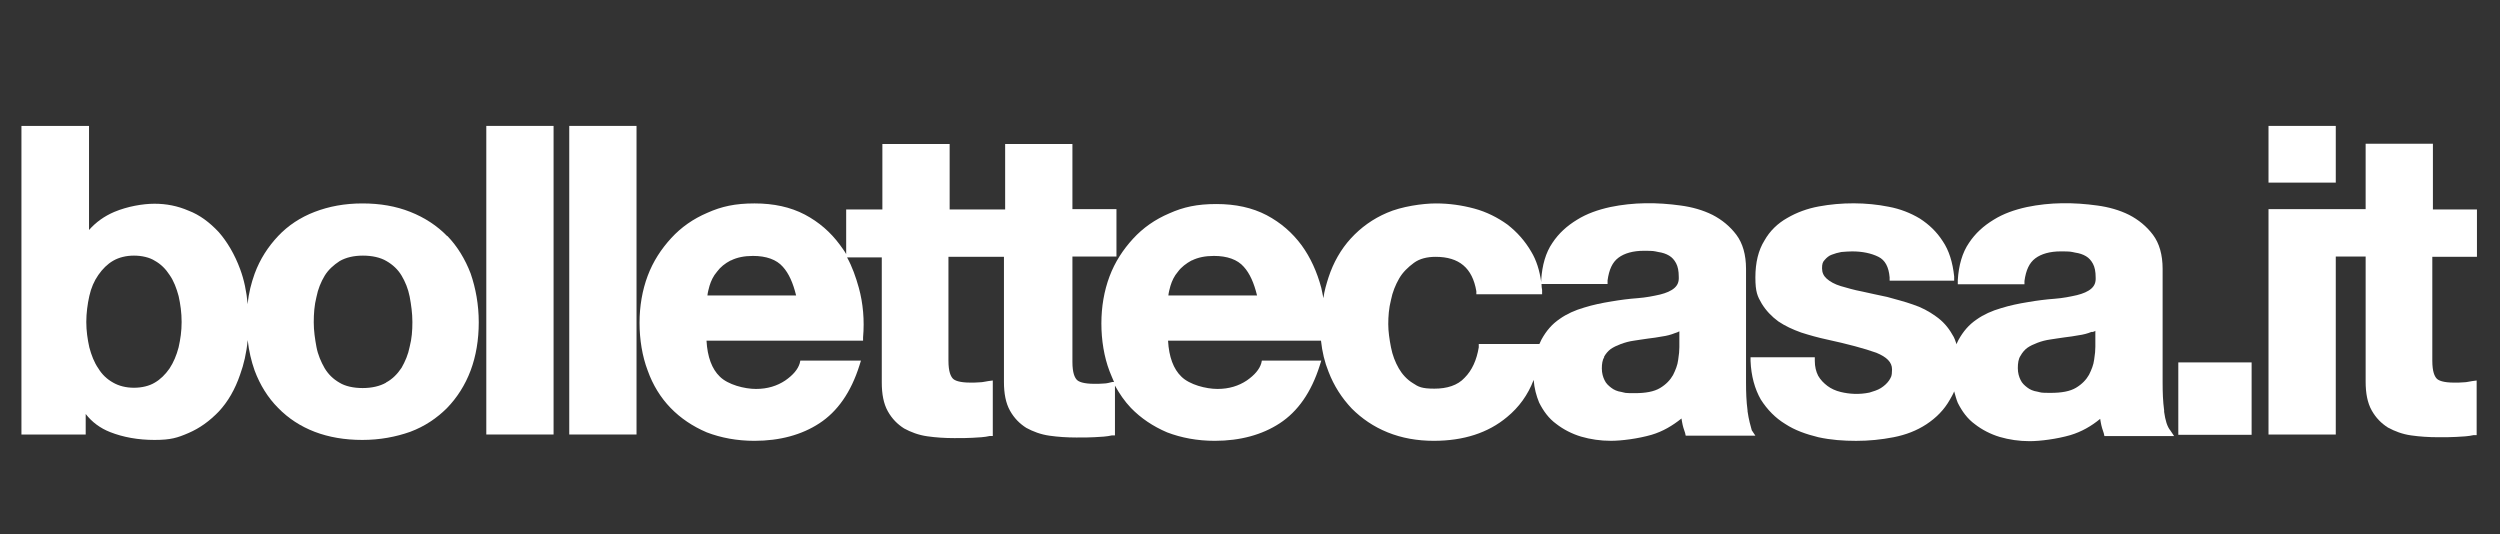
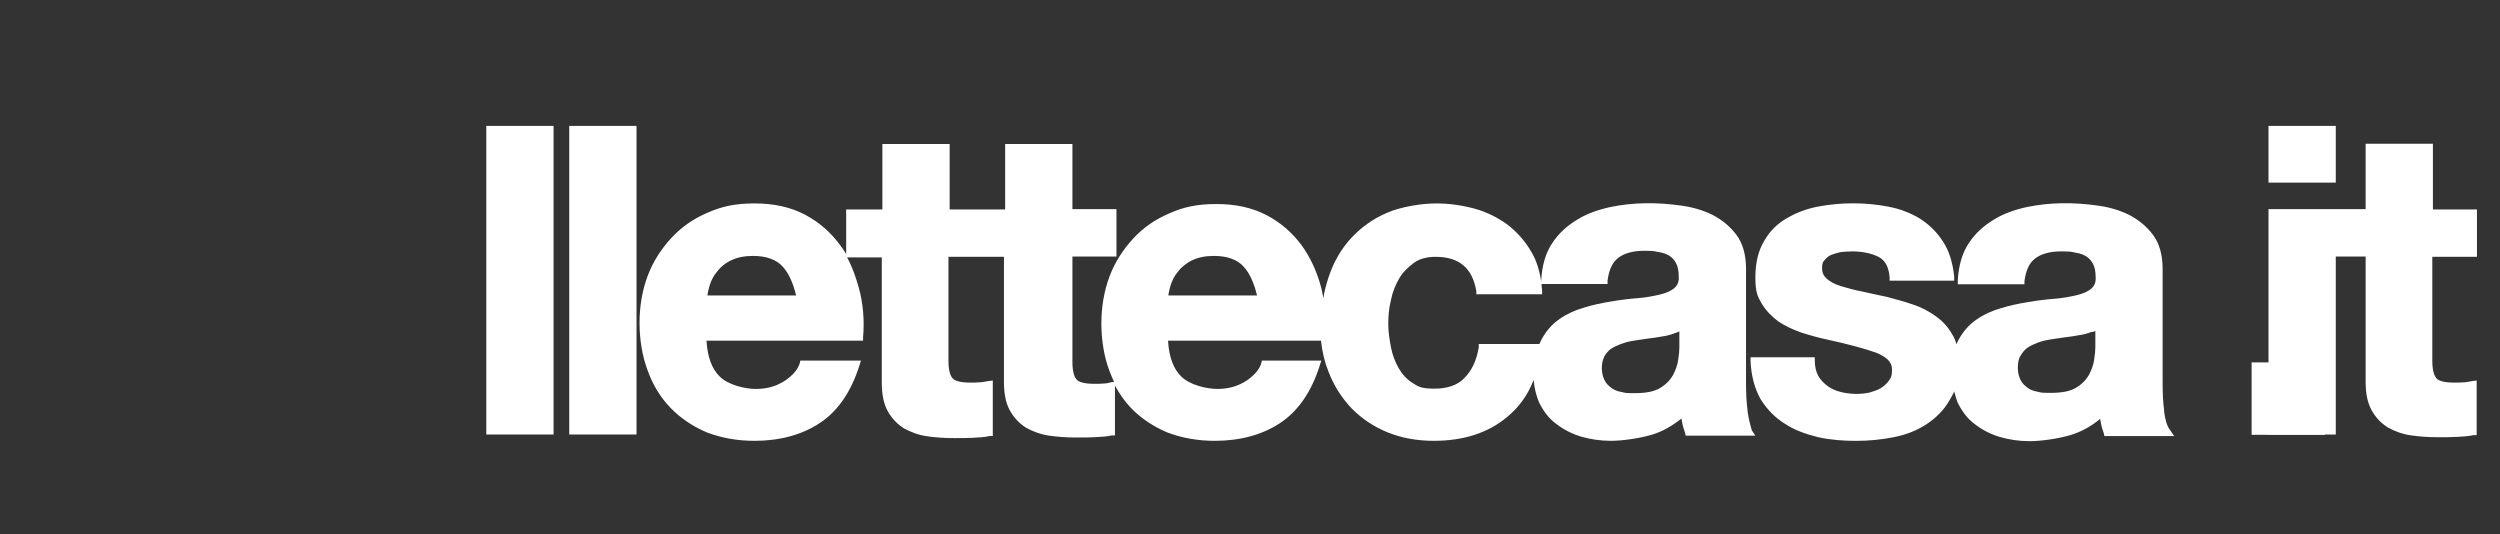
<svg xmlns="http://www.w3.org/2000/svg" version="1.1" viewBox="0 0 841.188 179.7">
  <rect x="0" y="0" width="841.188" height="179.7" fill="#333333" stroke="none" />
  <defs>
    <style>
      .st0 {
        fill: #fff;
      }
    </style>
  </defs>
-   <path class="st0" d="M150.433,79.412c-3.349-3.451-7.511-6.192-12.383-8.12s-10.15-2.842-16.139-2.842-11.267,1.015-16.037,2.842c-4.771,1.827-8.932,4.567-12.282,8.12s-6.09,7.714-7.917,12.688c-1.117,3.147-2.03,6.496-2.334,10.252-.406-4.364-1.218-8.222-2.538-11.774-1.827-4.974-4.364-9.237-7.207-12.485-3.045-3.248-6.395-5.786-10.15-7.207-3.756-1.624-7.511-2.334-11.47-2.334s-9.135.913-13.5,2.74c-3.349,1.421-6.192,3.451-8.526,6.09v-35.018H7.215v103.835h21.62v-6.902c2.131,2.74,4.872,4.771,8.222,6.09,4.364,1.726,9.44,2.639,14.921,2.639s7.714-.711,11.47-2.334c3.756-1.624,7.004-3.958,10.15-7.207,3.045-3.248,5.481-7.41,7.207-12.485,1.218-3.349,2.131-7.207,2.538-11.571.406,3.654,1.218,7.105,2.334,10.252,1.827,4.872,4.466,9.135,7.917,12.586,3.349,3.451,7.511,6.192,12.282,8.019s10.15,2.74,16.037,2.74,11.267-1.015,16.139-2.74c4.872-1.827,8.932-4.567,12.383-8.019,3.349-3.451,6.09-7.714,7.917-12.586s2.74-10.353,2.74-16.24-1.015-11.47-2.74-16.443c-1.827-4.771-4.466-9.135-7.816-12.586h-.102,0ZM129.929,128.742c-2.131,1.218-4.872,1.827-7.917,1.827s-5.887-.609-7.816-1.827c-2.131-1.218-3.756-2.842-4.974-4.872-1.218-2.131-2.233-4.466-2.74-7.105-.507-2.74-.913-5.481-.913-8.323s.203-5.786.913-8.526c.507-2.639,1.522-5.075,2.74-7.105s3.045-3.654,5.075-4.974c2.131-1.218,4.771-1.827,7.816-1.827s5.887.609,7.917,1.827c2.131,1.218,3.857,2.842,5.075,4.872s2.233,4.466,2.74,7.105c.507,2.74.913,5.583.913,8.526s-.203,5.583-.913,8.323c-.507,2.639-1.522,4.974-2.74,7.105-1.421,2.131-3.147,3.857-5.278,4.974,0,0,.102,0,.102,0ZM57.052,123.971c-1.421,2.03-3.045,3.654-4.974,4.771-1.827,1.117-4.364,1.726-7.004,1.726s-5.075-.609-7.004-1.726c-2.03-1.117-3.756-2.74-4.973-4.771-1.421-2.03-2.334-4.466-3.045-7.105-.609-2.74-1.015-5.583-1.015-8.526s.406-5.989,1.015-8.729,1.624-5.075,3.045-7.105,3.045-3.654,4.973-4.771,4.364-1.726,7.004-1.726,5.278.609,7.004,1.726c2.03,1.117,3.654,2.74,4.974,4.771,1.421,2.03,2.334,4.466,3.045,7.105.609,2.74,1.015,5.583,1.015,8.729s-.406,5.786-1.015,8.526c-.711,2.74-1.726,5.075-3.045,7.105Z" />
  <path class="st0" d="M186.263,42.364h-22.635v103.835h22.635V42.364Z" />
  <path class="st0" d="M214.175,42.364h-22.635v103.835h22.635V42.364Z" />
  <path class="st0" d="M588.004,138.08c-.406-3.045-.507-6.09-.507-9.338v-38.266c0-4.771-1.117-8.628-3.248-11.47-2.131-2.842-4.872-5.075-8.019-6.699-3.248-1.624-6.902-2.639-10.658-3.147-8.019-1.117-15.936-1.117-23.751.507-4.162.913-7.917,2.233-11.165,4.263-3.349,2.03-6.192,4.567-8.323,7.816-2.233,3.248-3.451,7.511-3.756,12.485v.711c-.507-3.857-1.624-7.41-3.349-10.252-2.131-3.654-4.771-6.598-8.019-9.135-3.248-2.334-7.004-4.263-11.165-5.38-4.162-1.117-8.425-1.726-12.891-1.726s-11.571,1.015-16.443,3.147c-4.771,2.03-8.831,4.973-12.18,8.628s-5.887,8.12-7.511,13.094c-.711,2.233-1.421,4.567-1.726,7.004-.203-1.218-.507-2.334-.711-3.451-1.421-5.38-3.654-10.252-6.598-14.312-3.147-4.263-7.004-7.613-11.774-10.15-4.872-2.538-10.455-3.756-16.951-3.756s-11.064,1.015-15.834,3.147c-4.771,2.03-8.831,4.872-12.18,8.526s-6.09,7.816-7.917,12.688-2.74,10.252-2.74,15.834.913,11.267,2.74,16.037c.507,1.218,1.015,2.538,1.522,3.654h-.609c-.913.203-1.827.507-2.842.507-1.015.102-2.131.102-3.147.102-3.756,0-5.38-.711-5.989-1.421s-1.421-2.131-1.421-5.989v-35.424h14.819v-15.936h-14.819v-21.924h-22.635v22.026h-18.676v-22.026h-22.635v22.026h-12.18v15.022c-.609-1.117-1.421-2.131-2.131-3.147-3.147-4.263-7.004-7.613-11.774-10.15-4.872-2.538-10.455-3.756-16.951-3.756s-11.064,1.015-15.834,3.147c-4.771,2.03-8.831,4.872-12.18,8.526s-6.09,7.816-7.917,12.688-2.74,10.252-2.74,15.834.913,11.267,2.74,16.037c1.726,4.872,4.364,9.135,7.714,12.586s7.41,6.192,12.18,8.222c4.771,1.827,10.15,2.842,16.037,2.842,8.526,0,15.936-2.03,21.823-5.887,6.09-3.958,10.658-10.455,13.5-19.488l.507-1.624h-20.402l-.203.913c-.609,2.03-2.233,3.958-4.872,5.786-2.74,1.827-5.989,2.842-9.846,2.842s-9.44-1.421-12.18-4.162c-2.639-2.538-4.162-6.598-4.466-12.079h52.679v-1.117c.507-5.786,0-11.47-1.421-16.646-1.015-3.654-2.233-7.105-3.958-10.252h11.673v42.123c0,3.857.609,7.105,2.03,9.643s3.248,4.364,5.481,5.786c2.233,1.218,4.872,2.233,7.816,2.639,2.842.406,5.887.609,9.034.609s3.958,0,6.09-.102,4.162-.203,5.887-.609h1.015v-18.676l-1.522.203c-.913.102-1.827.406-2.842.406-1.015.102-2.131.102-3.147.102-3.756,0-5.38-.711-5.989-1.421s-1.421-2.131-1.421-5.989v-34.916h18.676v42.123c0,3.857.609,7.105,2.03,9.643s3.248,4.364,5.481,5.786c2.233,1.218,4.872,2.233,7.816,2.639,2.842.406,5.887.609,9.034.609s3.958,0,6.09-.102,4.162-.203,5.887-.609h1.015v-16.748c1.522,2.74,3.248,5.278,5.38,7.511,3.349,3.451,7.41,6.192,12.18,8.222,4.771,1.827,10.15,2.842,16.037,2.842,8.526,0,15.936-2.03,21.823-5.887,6.09-3.958,10.658-10.455,13.5-19.488l.507-1.624h-19.996l-.203.913c-.609,2.03-2.233,3.958-4.872,5.786-2.74,1.827-5.989,2.842-9.846,2.842s-9.44-1.421-12.18-4.162c-2.639-2.538-4.162-6.598-4.466-12.079h51.461c.406,3.756,1.218,7.207,2.538,10.455,1.827,4.771,4.466,8.831,7.816,12.383,3.349,3.349,7.308,6.09,12.079,8.019,4.771,1.929,9.947,2.842,15.53,2.842,9.947,0,18.27-2.639,24.665-8.019,3.958-3.248,7.004-7.41,8.932-12.485.203,2.842.913,5.38,1.827,7.613,1.421,2.842,3.248,5.38,5.786,7.207,2.334,1.827,5.278,3.349,8.323,4.263,3.147.913,6.496,1.421,10.049,1.421s9.135-.711,13.703-2.03c3.756-1.117,7.004-3.045,10.049-5.481.102.406.102.913.203,1.218.203,1.218.609,2.538,1.015,3.654l.203.913h23.447l-1.218-1.827c-.406-1.421-1.015-3.553-1.421-6.395v-.304h0ZM245.945,87.634c2.03-1.015,4.466-1.522,7.41-1.522,4.466,0,7.917,1.218,10.049,3.654,2.03,2.233,3.451,5.481,4.466,9.643h-29.841c.102-1.015.406-2.131.711-3.248.507-1.624,1.218-3.248,2.538-4.771,1.117-1.522,2.639-2.74,4.567-3.756,0,0,.102,0,.102,0ZM539.689,120.114c.609-1.117,1.421-2.03,2.233-2.639,1.015-.711,2.131-1.218,3.451-1.726,1.421-.507,2.842-.913,4.364-1.117s3.147-.507,4.771-.711,3.248-.406,4.771-.711c1.522-.203,3.045-.609,4.263-1.117.507-.102,1.117-.406,1.522-.609v5.278c0,1.117-.102,2.538-.406,4.364-.203,1.726-.913,3.451-1.726,5.075-.913,1.624-2.334,3.147-4.364,4.364s-4.872,1.726-8.526,1.726-3.045-.102-4.466-.406c-1.421-.203-2.538-.711-3.451-1.421s-1.726-1.421-2.233-2.538c-.507-1.015-.913-2.334-.913-3.958,0-1.522.203-2.842.812-3.857h-.102,0ZM540.907,95.449v-1.117c.507-3.654,1.624-6.09,3.654-7.613s4.974-2.334,8.526-2.334,3.349.102,4.872.406c1.421.203,2.639.609,3.654,1.218s1.726,1.421,2.334,2.538.913,2.639.913,4.567c.102,1.726-.406,2.842-1.421,3.756-1.117,1.015-2.842,1.726-4.872,2.233-2.233.507-4.771,1.015-7.511,1.218-2.842.203-5.989.609-8.932,1.117-3.147.507-6.09,1.117-9.034,2.03-3.147.913-5.887,2.131-8.323,3.857-2.538,1.726-4.466,3.958-6.09,6.902-.203.507-.507,1.015-.711,1.522h-20.402v1.117c-.711,4.263-2.233,7.714-4.771,10.252-2.334,2.538-5.887,3.654-10.15,3.654s-5.38-.609-7.207-1.827c-2.03-1.218-3.654-3.045-4.771-4.974-1.218-2.131-2.131-4.466-2.639-7.105s-.913-5.278-.913-7.816.203-5.38.913-8.12c.507-2.639,1.522-5.075,2.74-7.207s3.045-3.857,4.973-5.278,4.466-2.03,7.308-2.03c7.917,0,12.383,3.756,13.703,11.571v1.015h22.127v-1.421c-.102-.609-.203-1.218-.203-2.03h22.229v-.102h0ZM401.039,87.634c2.03-1.015,4.466-1.522,7.41-1.522,4.466,0,7.917,1.218,10.049,3.654,2.03,2.233,3.451,5.481,4.466,9.643h-29.841c.102-1.015.406-2.131.711-3.248.507-1.624,1.218-3.248,2.538-4.771,1.117-1.522,2.74-2.74,4.567-3.756,0,0,.102,0,.102,0Z" />
  <path class="st0" d="M728.176,138.08c-.406-3.045-.507-6.09-.507-9.338v-38.266c0-4.771-1.117-8.628-3.248-11.47-2.131-2.842-4.872-5.075-8.019-6.699-3.248-1.624-6.902-2.639-10.658-3.147-8.019-1.117-15.936-1.117-23.751.507-4.162.913-7.917,2.233-11.165,4.263-3.349,2.03-6.191,4.567-8.323,7.816-2.233,3.248-3.451,7.511-3.756,12.485v1.421c-.102,0,22.432,0,22.432,0v-1.117c.507-3.654,1.624-6.09,3.654-7.613s4.974-2.334,8.526-2.334,3.349.102,4.872.406c1.421.203,2.639.609,3.654,1.218s1.726,1.421,2.334,2.538.913,2.639.913,4.567c.102,1.726-.406,2.842-1.421,3.756-1.117,1.015-2.842,1.726-4.872,2.233-2.233.507-4.771,1.015-7.511,1.218-2.842.203-5.989.609-8.932,1.117-3.147.507-6.09,1.117-9.034,2.03-3.147.913-5.887,2.131-8.323,3.857-2.538,1.726-4.466,3.958-6.09,6.902-.203.507-.507.913-.609,1.421-.406-1.117-.711-2.233-1.421-3.248-1.421-2.538-3.248-4.567-5.583-6.192-2.233-1.624-4.872-3.045-7.714-3.958-2.842-1.015-5.786-1.726-8.628-2.538-2.842-.609-5.786-1.218-8.425-1.827-2.74-.507-5.075-1.218-7.207-1.827-2.03-.609-3.654-1.522-4.771-2.538-1.015-.913-1.522-2.03-1.522-3.451s.203-2.131.913-2.842c.609-.711,1.421-1.421,2.334-1.726,1.015-.406,2.131-.711,3.248-.913,1.218-.102,2.538-.203,3.654-.203,3.349,0,6.395.609,8.831,1.827,2.233,1.117,3.451,3.349,3.756,6.902v1.117h21.721v-1.421c-.507-4.771-1.726-8.729-3.857-11.876-2.03-3.147-4.567-5.583-7.714-7.613-3.045-1.827-6.598-3.248-10.455-3.958-7.511-1.522-15.936-1.522-23.548-.102-3.857.711-7.41,2.03-10.556,3.857-3.248,1.827-5.887,4.364-7.714,7.613-2.03,3.248-3.045,7.41-3.045,12.383s.711,6.395,2.131,8.831c1.421,2.334,3.349,4.364,5.583,5.989,2.233,1.522,4.872,2.74,7.714,3.756,2.842.913,5.786,1.726,8.628,2.334,7.004,1.522,12.688,3.045,16.646,4.466,3.451,1.421,5.278,3.147,5.278,5.583s-.406,2.74-1.015,3.756c-.711,1.015-1.624,1.827-2.74,2.538s-2.538,1.117-3.857,1.522c-3.451.711-6.699.507-9.643-.203-1.726-.406-3.248-1.117-4.466-2.03s-2.334-2.03-3.147-3.451c-.711-1.421-1.117-3.045-1.117-4.974v-1.218h-21.62v1.218c.203,5.075,1.421,9.44,3.451,12.992,2.131,3.349,4.872,6.192,8.222,8.222,3.248,2.131,7.004,3.451,11.165,4.466,4.162.913,8.425,1.218,12.688,1.218s8.425-.406,12.586-1.218,7.816-2.233,11.064-4.364,5.989-4.872,7.917-8.323c.507-.913,1.015-1.726,1.421-2.74.406,1.421.711,2.639,1.218,3.857,1.421,2.842,3.248,5.38,5.786,7.207,2.334,1.827,5.278,3.349,8.323,4.263,3.147.913,6.496,1.421,10.049,1.421s9.135-.711,13.703-2.03c3.756-1.117,7.105-3.045,10.049-5.481.102.406.102.913.203,1.218.203,1.218.609,2.538,1.015,3.654l.203.913h23.447l-1.218-1.827c-1.117-1.319-1.726-3.451-2.131-6.293v-.507h-0ZM705.034,111.385v5.278c0,1.117-.102,2.538-.406,4.364-.203,1.726-.913,3.451-1.726,5.075-.913,1.624-2.334,3.147-4.364,4.364s-4.872,1.726-8.526,1.726-3.045-.102-4.466-.406c-1.421-.203-2.538-.711-3.451-1.421s-1.726-1.421-2.233-2.538c-.507-1.015-.913-2.334-.913-3.958s.203-3.147.913-4.162c.609-1.117,1.421-2.03,2.233-2.639,1.015-.711,2.131-1.218,3.451-1.726s2.842-.913,4.364-1.117,3.147-.507,4.771-.711,3.248-.406,4.771-.711c1.522-.203,3.045-.609,4.263-1.117.304.102.913-.102,1.421-.406,0,0-.102.102-.102.102Z" />
-   <path class="st0" d="M757.612,121.941h-24.665v24.36h24.665v-24.36Z" />
+   <path class="st0" d="M757.612,121.941v24.36h24.665v-24.36Z" />
  <path class="st0" d="M785.931,42.364h-22.635v19.082h22.635v-19.082Z" />
  <path class="st0" d="M833.433,86.416v-15.936h-14.819v-22.127h-22.635v22.026h-32.683v75.821h22.635v-59.886h10.049v42.123c0,3.857.609,7.105,2.03,9.643s3.248,4.364,5.481,5.786c2.233,1.218,4.872,2.233,7.816,2.639,2.842.406,5.887.609,9.034.609s3.959,0,6.09-.102,4.162-.203,5.887-.609h1.015v-18.372l-1.522.203c-.913.102-1.827.406-2.842.406-1.015.102-2.131.102-3.147.102-3.756,0-5.38-.711-5.989-1.421s-1.421-2.131-1.421-5.989v-34.916h15.022,0Z" />
</svg>